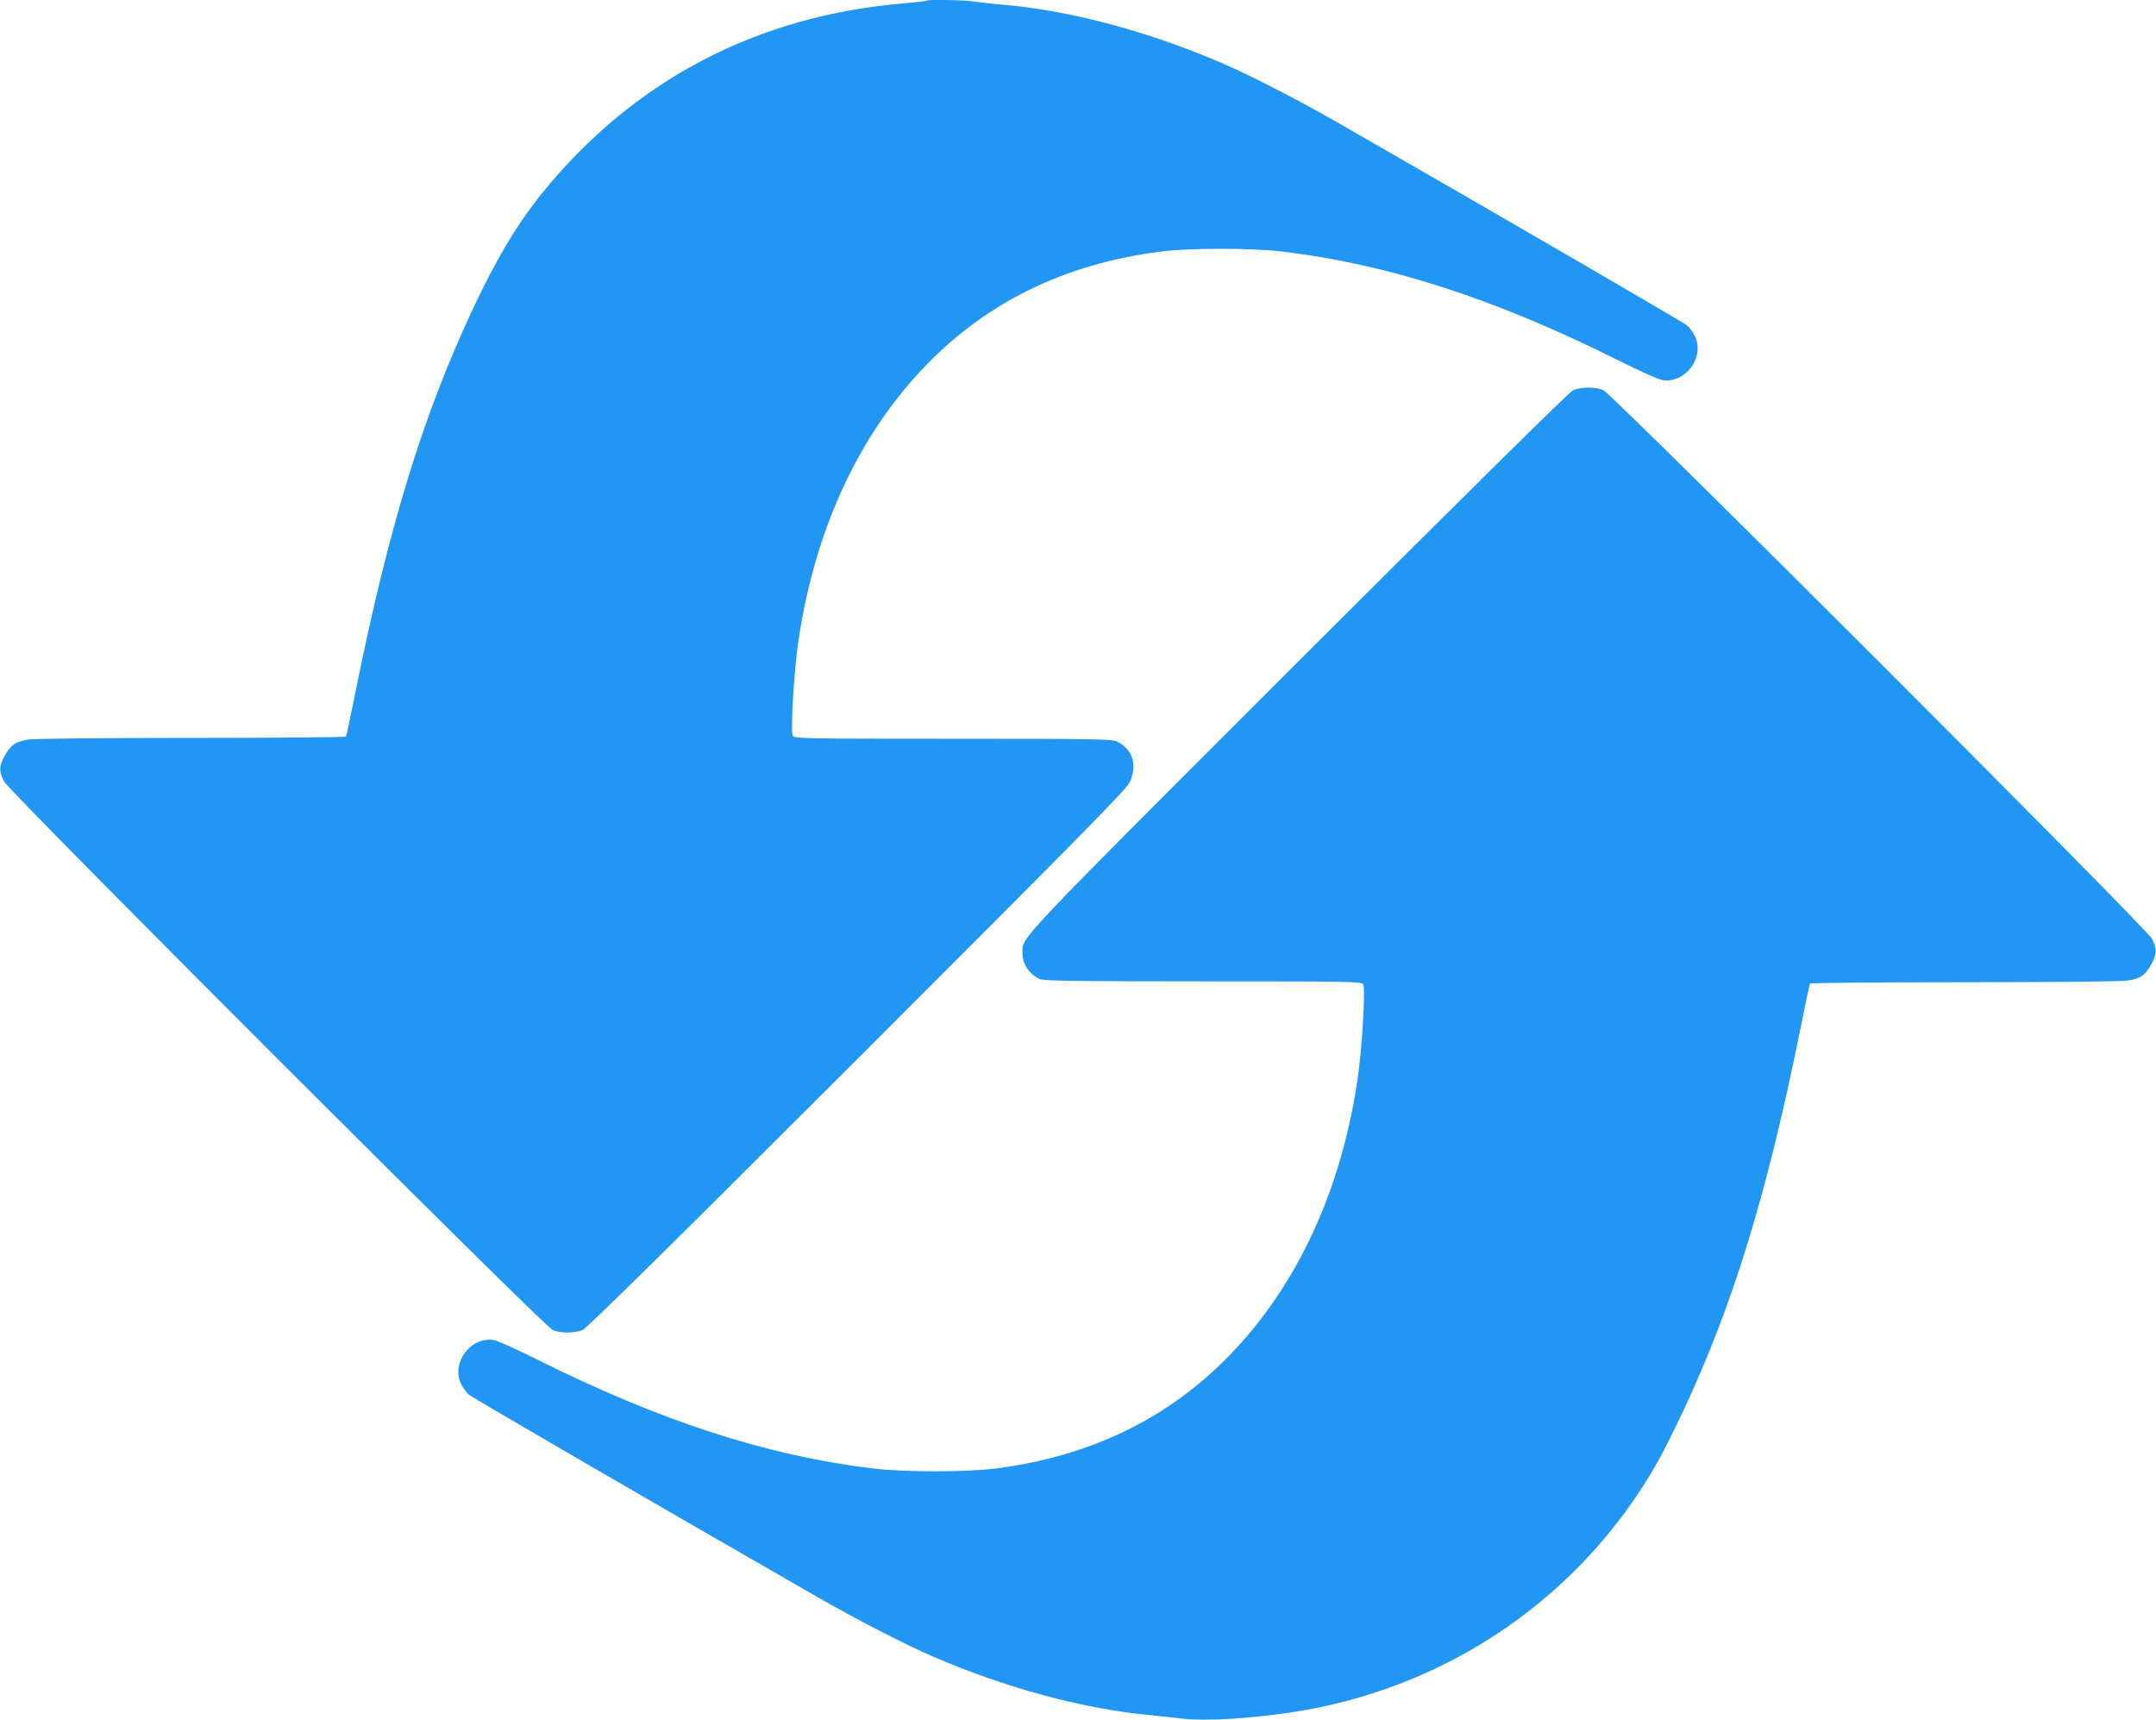
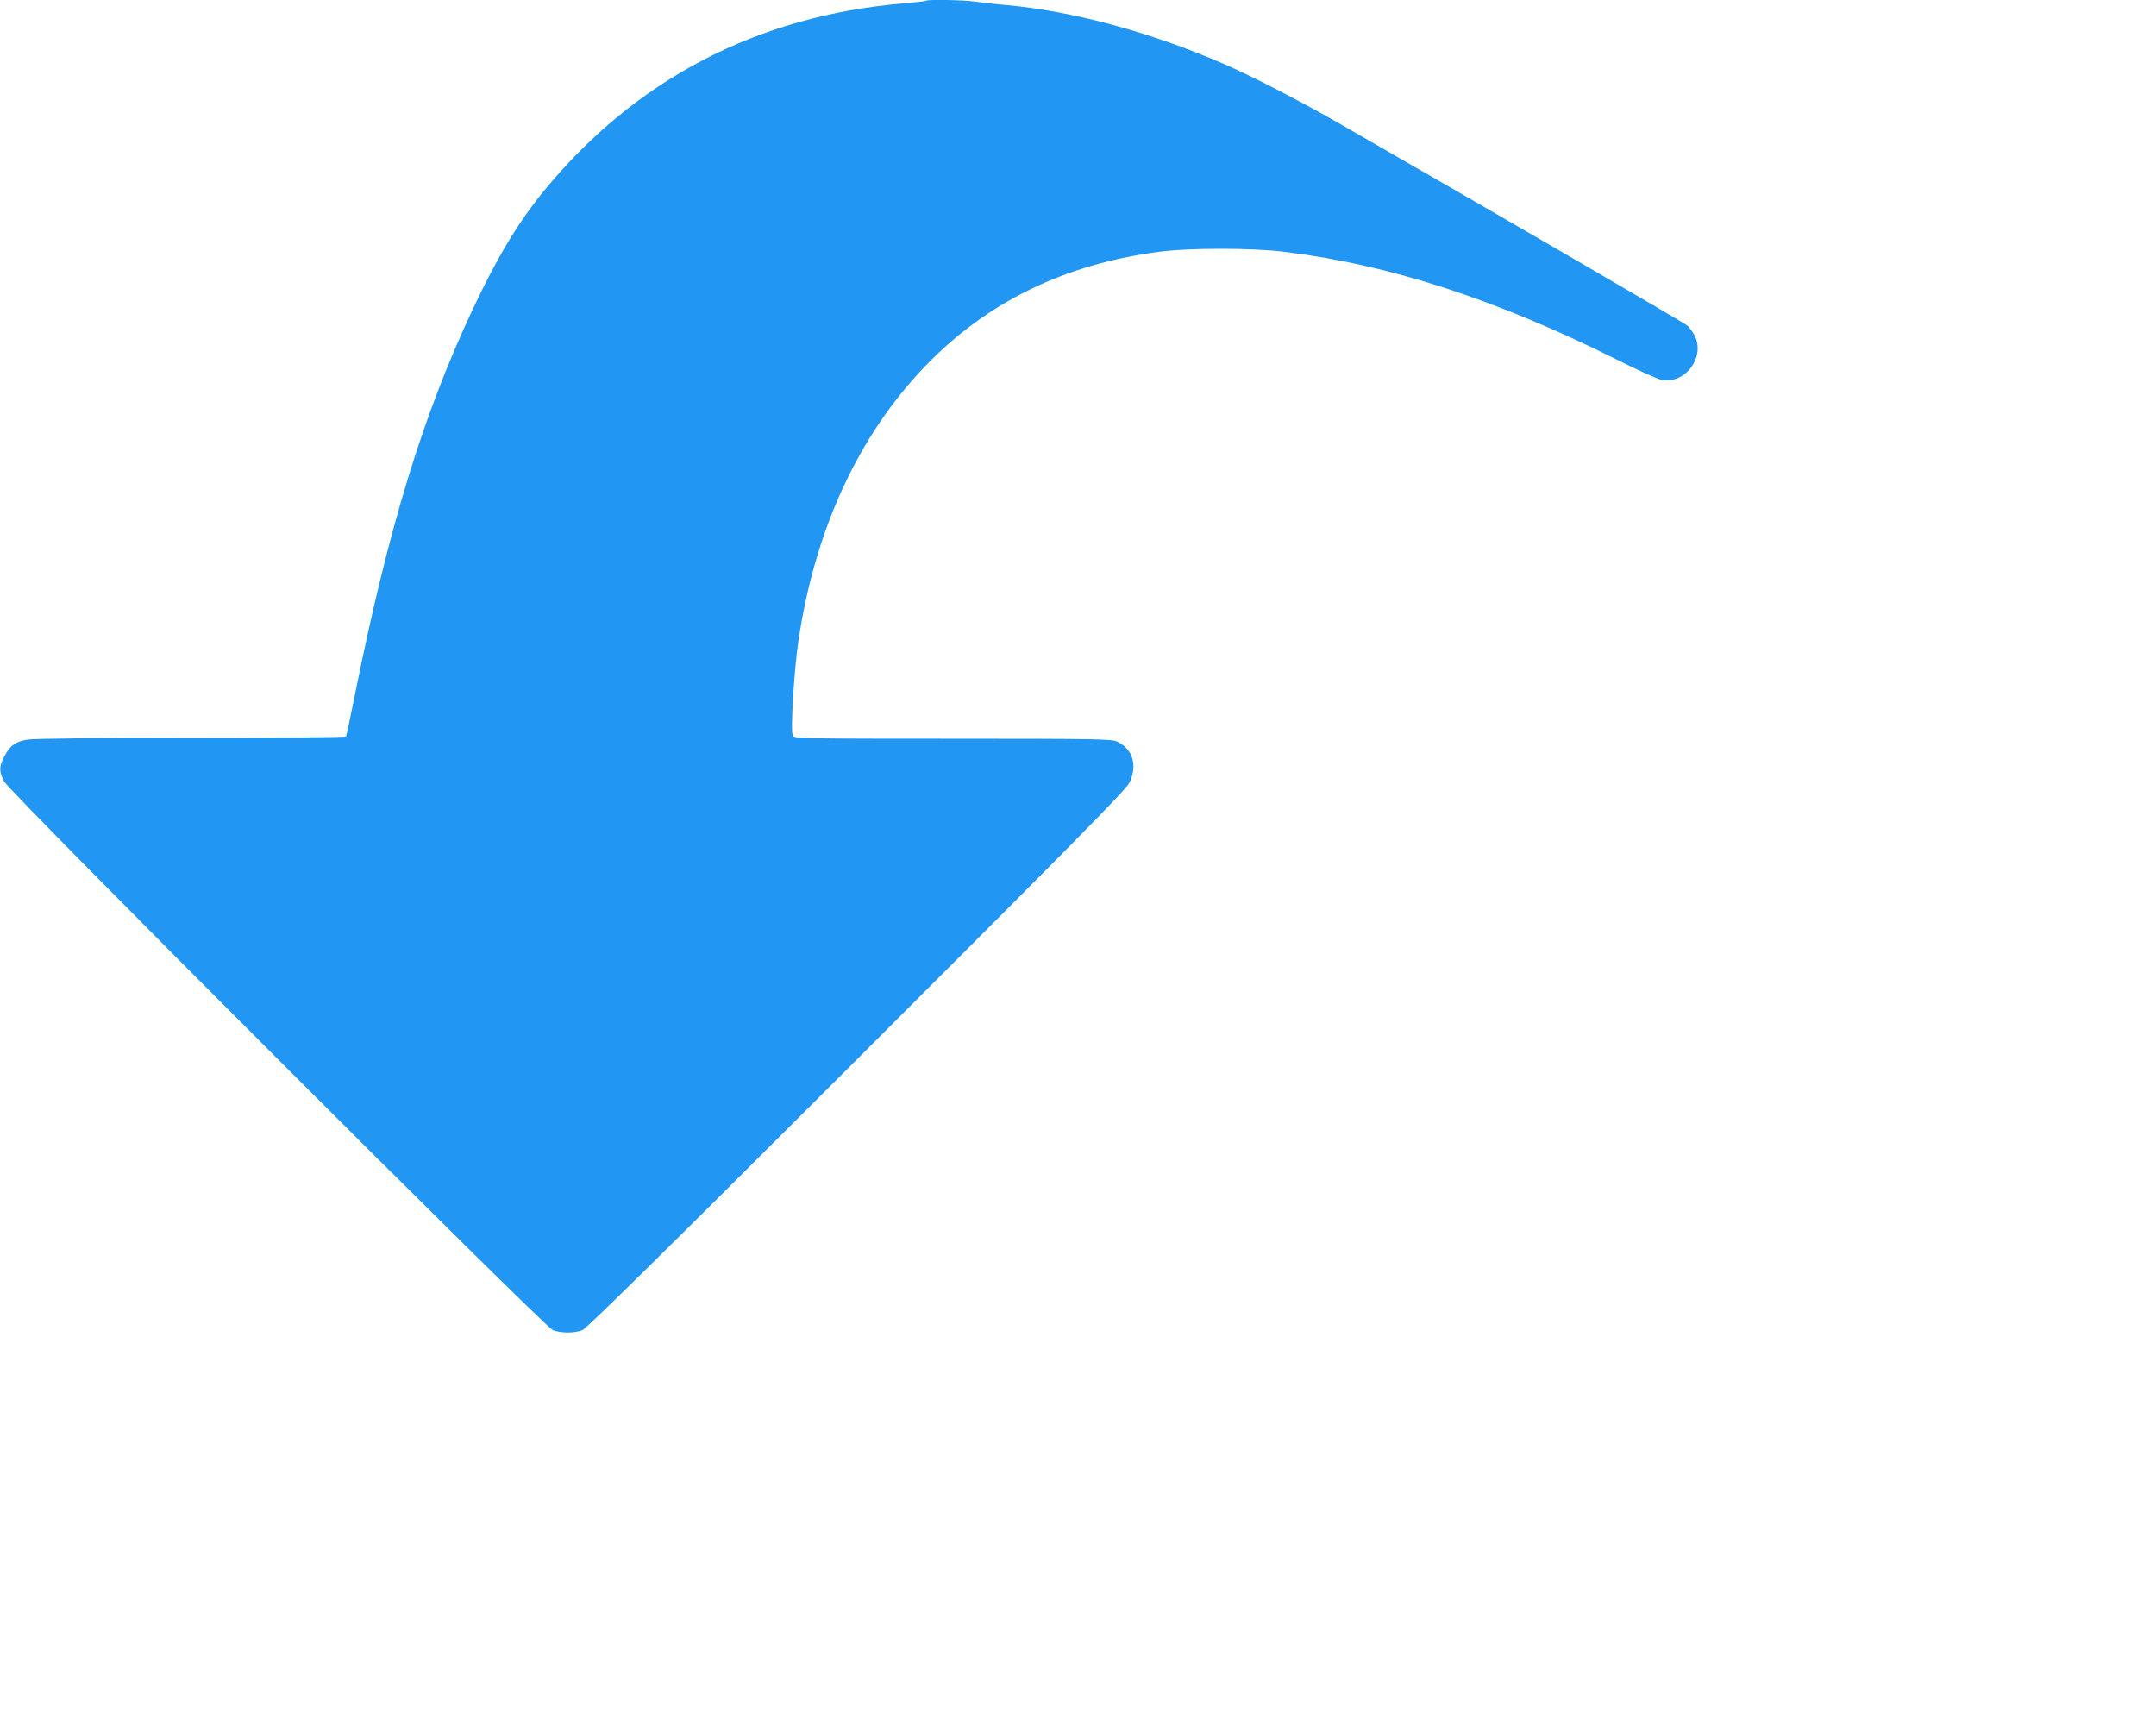
<svg xmlns="http://www.w3.org/2000/svg" version="1.0" width="1280pt" height="1021pt" viewBox="0 0 1280 1021" preserveAspectRatio="xMidYMid meet">
  <g transform="translate(0,1021) scale(0.1,-0.1)" fill="#2196f3" stroke="none">
-     <path d="M5499 10206 c-3 -3 -63 -10 -134 -16 -871 -73 -1600 -455 -2143 -1122 -149 -184 -274 -392 -416 -695 -296 -630 -498 -1291 -696 -2272 -28 -140 -53 -259 -56 -263 -3 -4 -416 -8 -917 -8 -549 0 -936 -4 -972 -10 -73 -12 -102 -32 -137 -96 -34 -61 -35 -92 -4 -152 34 -66 3204 -3234 3258 -3257 48 -19 128 -19 176 0 26 11 496 474 1631 1608 1293 1292 1598 1601 1617 1642 49 103 19 200 -76 244 -31 14 -129 16 -974 16 -869 0 -940 1 -949 17 -15 23 7 389 33 563 98 662 357 1221 755 1634 366 379 827 604 1390 677 174 23 548 23 735 0 628 -76 1260 -281 1992 -647 120 -60 235 -112 257 -115 139 -22 256 139 192 264 -10 20 -30 47 -43 59 -19 17 -1018 598 -2058 1195 -240 138 -528 287 -700 361 -431 187 -895 312 -1285 347 -71 6 -157 16 -191 21 -61 9 -277 13 -285 5z" />
-     <path d="M9340 7894 c-23 -10 -582 -562 -1629 -1607 -1689 -1688 -1641 -1637 -1641 -1730 0 -70 39 -130 105 -159 24 -10 214 -13 969 -13 869 0 940 -1 949 -17 15 -23 -7 -389 -33 -563 -98 -662 -357 -1221 -755 -1634 -366 -379 -827 -604 -1390 -677 -174 -23 -548 -23 -735 0 -628 76 -1260 281 -1992 647 -120 60 -235 112 -257 115 -139 22 -256 -139 -192 -264 10 -20 30 -47 43 -59 19 -17 1018 -598 2058 -1195 240 -138 528 -287 700 -361 425 -184 886 -309 1275 -346 61 -6 153 -16 206 -22 130 -16 386 -1 639 36 928 138 1727 683 2184 1492 31 56 99 191 150 300 296 630 498 1291 696 2272 28 140 53 259 56 263 3 4 416 8 917 8 549 0 936 4 972 10 73 12 102 32 137 96 34 61 35 92 4 152 -34 66 -3204 3234 -3258 3257 -47 19 -132 19 -178 -1z" />
+     <path d="M5499 10206 c-3 -3 -63 -10 -134 -16 -871 -73 -1600 -455 -2143 -1122 -149 -184 -274 -392 -416 -695 -296 -630 -498 -1291 -696 -2272 -28 -140 -53 -259 -56 -263 -3 -4 -416 -8 -917 -8 -549 0 -936 -4 -972 -10 -73 -12 -102 -32 -137 -96 -34 -61 -35 -92 -4 -152 34 -66 3204 -3234 3258 -3257 48 -19 128 -19 176 0 26 11 496 474 1631 1608 1293 1292 1598 1601 1617 1642 49 103 19 200 -76 244 -31 14 -129 16 -974 16 -869 0 -940 1 -949 17 -15 23 7 389 33 563 98 662 357 1221 755 1634 366 379 827 604 1390 677 174 23 548 23 735 0 628 -76 1260 -281 1992 -647 120 -60 235 -112 257 -115 139 -22 256 139 192 264 -10 20 -30 47 -43 59 -19 17 -1018 598 -2058 1195 -240 138 -528 287 -700 361 -431 187 -895 312 -1285 347 -71 6 -157 16 -191 21 -61 9 -277 13 -285 5" />
  </g>
</svg>